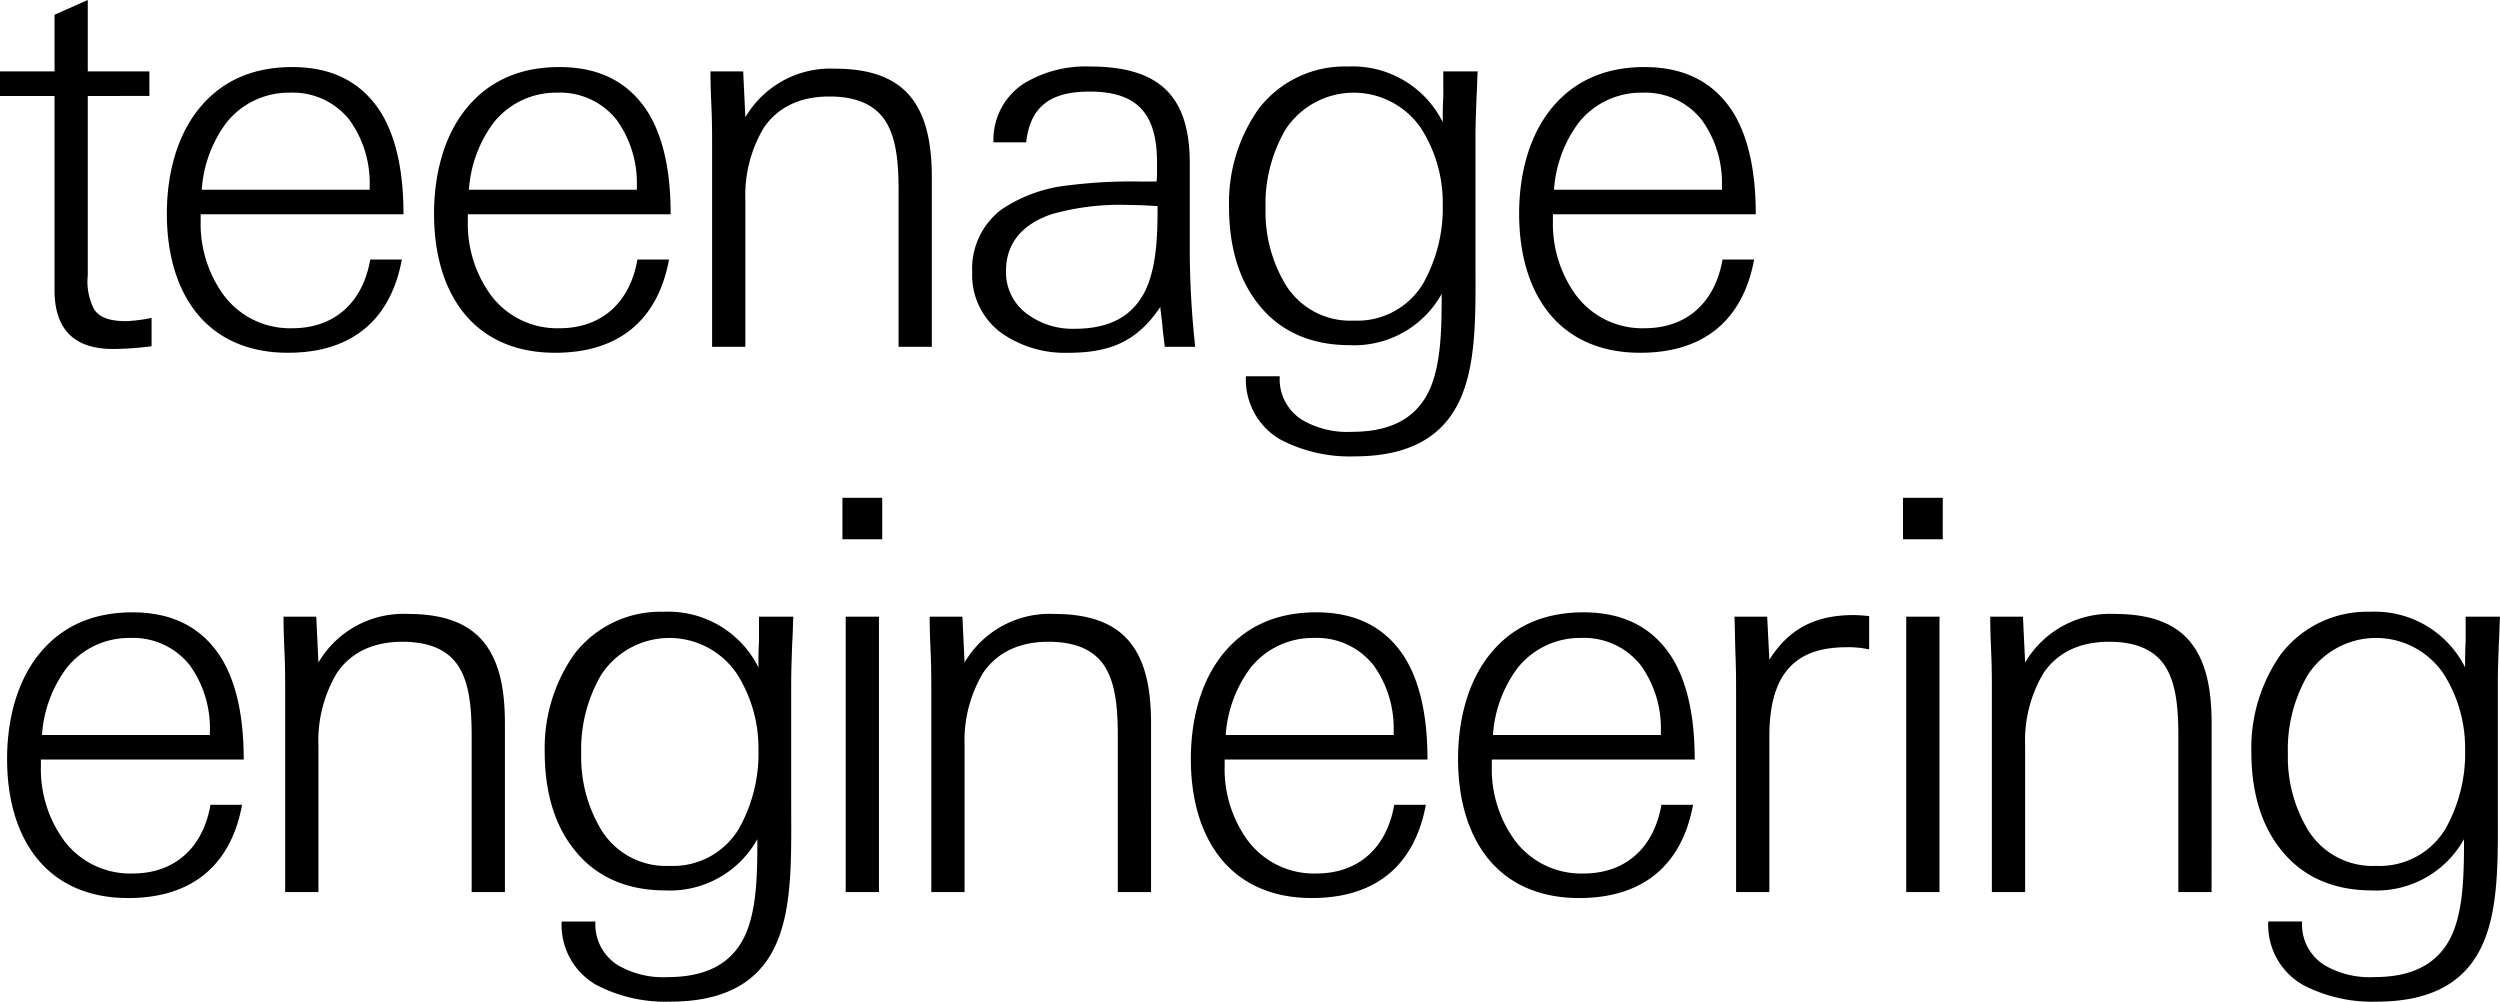
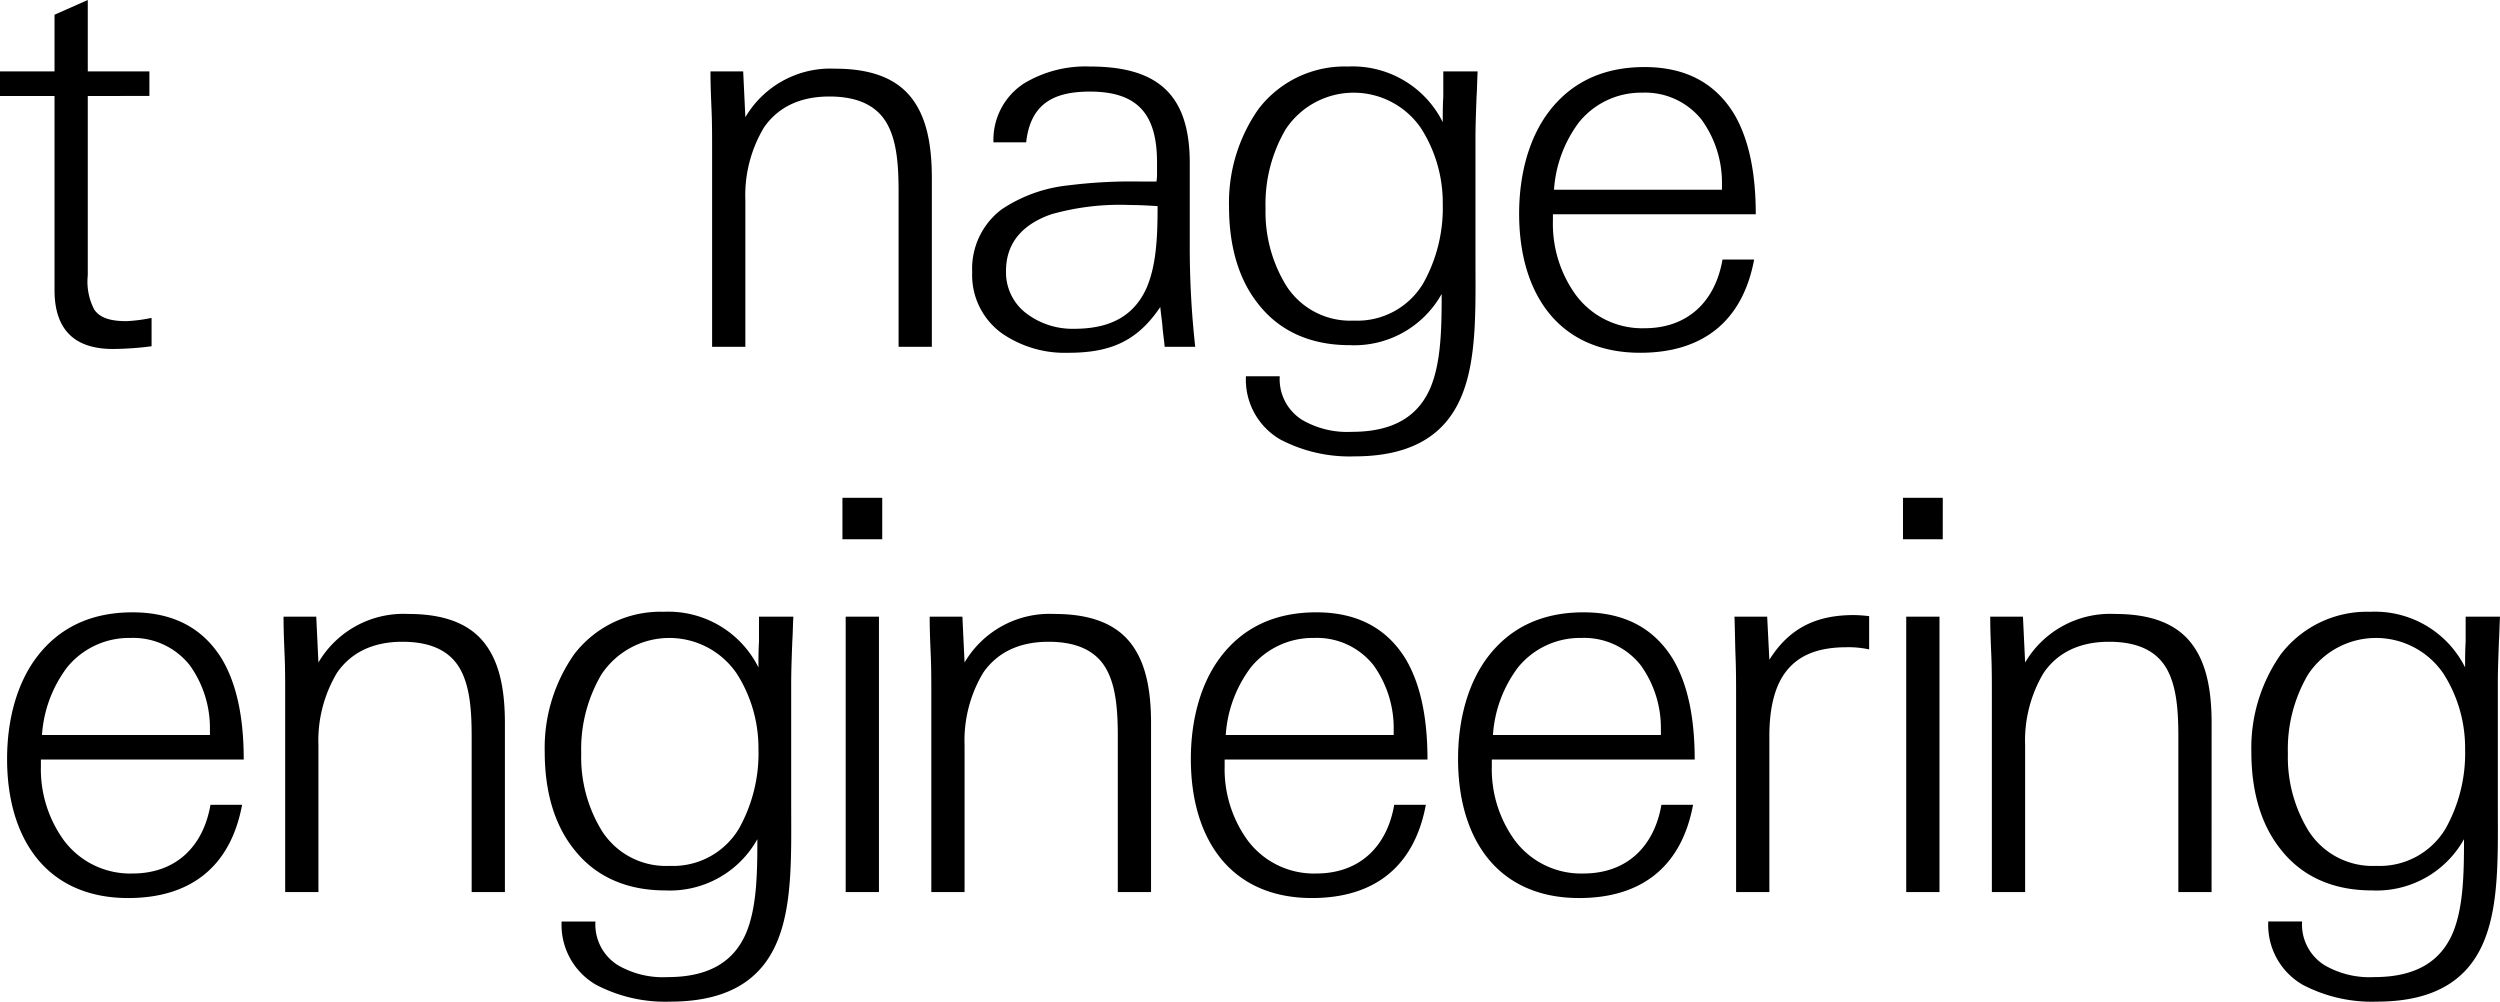
<svg xmlns="http://www.w3.org/2000/svg" width="275.094" height="110.219" viewBox="0 0 275.094 110.219">
  <defs>
    <clipPath id="a">
      <rect width="275.094" height="110.218" fill="none" />
    </clipPath>
  </defs>
  <g clip-path="url(#a)">
    <path d="M16.679,38.1a33.89,33.89,0,0,1-4.26.3C8.159,38.4,6,36.239,6,31.918V10.56H0V7.86H6V1.62L9.659,0V7.86h6.78v2.7H9.659V30.3a6.631,6.631,0,0,0,.72,3.779c.6.84,1.62,1.26,3.54,1.26a17.443,17.443,0,0,0,2.76-.359Z" />
-     <path d="M44.4,23.579H22.08v.72a13.331,13.331,0,0,0,2.52,8.159,9.1,9.1,0,0,0,7.559,3.66c4.8,0,7.8-3,8.58-7.559h3.48c-1.26,6.779-5.64,10.259-12.54,10.259-4.62,0-7.979-1.74-10.139-4.5s-3.18-6.54-3.18-10.8c0-4.32,1.08-8.4,3.36-11.339s5.64-4.8,10.439-4.8,7.86,1.979,9.78,5.039c1.86,3.061,2.46,7.08,2.46,11.16m-3.72-2.7v-.6a11.837,11.837,0,0,0-2.22-7.08,7.941,7.941,0,0,0-6.54-3A8.787,8.787,0,0,0,24.96,13.44a13.871,13.871,0,0,0-2.76,7.439Z" />
-     <path d="M73.8,23.579H51.48v.72A13.331,13.331,0,0,0,54,32.458a9.1,9.1,0,0,0,7.559,3.66c4.8,0,7.8-3,8.58-7.559h3.48c-1.26,6.779-5.64,10.259-12.54,10.259-4.62,0-7.979-1.74-10.139-4.5s-3.18-6.54-3.18-10.8c0-4.32,1.08-8.4,3.36-11.339s5.64-4.8,10.439-4.8,7.86,1.979,9.78,5.039c1.86,3.061,2.46,7.08,2.46,11.16m-3.72-2.7v-.6a11.836,11.836,0,0,0-2.22-7.08,7.941,7.941,0,0,0-6.54-3A8.787,8.787,0,0,0,54.36,13.44a13.871,13.871,0,0,0-2.76,7.439Z" />
    <path d="M102.538,38.158h-3.66v-17.1c0-2.819-.18-5.4-1.2-7.319s-3-3.12-6.42-3.12-5.76,1.32-7.2,3.42a14.517,14.517,0,0,0-2.041,7.979v16.14H78.359V16.439c0-1.44,0-2.88-.06-4.32-.06-1.38-.12-2.819-.12-4.26h3.6l.239,5.04a10.852,10.852,0,0,1,9.9-5.34c4.08,0,6.78,1.14,8.4,3.24s2.22,5.04,2.22,8.82Z" />
    <path d="M131.517,38.158h-3.36c-.06-.719-.18-1.439-.24-2.219-.06-.72-.18-1.441-.24-2.16-2.58,3.839-5.58,5.04-10.14,5.04a12.144,12.144,0,0,1-7.319-2.161,7.9,7.9,0,0,1-3.24-6.719,8.168,8.168,0,0,1,3.24-6.9,16.166,16.166,0,0,1,7.319-2.64,55.512,55.512,0,0,1,8.16-.42h1.56a6.515,6.515,0,0,0,.06-1.079V17.879c0-5.22-2.04-7.8-7.38-7.8-3.9,0-6.539,1.26-7.019,5.58h-3.6a7.394,7.394,0,0,1,3.361-6.479,13.1,13.1,0,0,1,7.259-1.86c7.5,0,10.98,3.12,10.98,10.62v9a100.389,100.389,0,0,0,.6,11.219m-4.14-15.479c-1.02-.06-1.98-.12-3-.12a27.589,27.589,0,0,0-8.7,1.02c-2.759.96-4.979,2.82-4.979,6.24a5.665,5.665,0,0,0,2.34,4.74,8.394,8.394,0,0,0,5.159,1.62c4.32,0,6.6-1.681,7.86-4.261,1.2-2.579,1.32-5.879,1.32-9.239" />
    <path d="M158.817,7.86h3.78c-.06,1.019-.06,1.98-.12,2.76-.061,1.679-.12,3.179-.12,4.62V28.379c0,5.28.18,10.74-1.38,14.82-1.561,4.139-4.981,7.019-11.94,7.019a16.391,16.391,0,0,1-8.16-1.86A7.6,7.6,0,0,1,137.1,41.4h3.72a5.281,5.281,0,0,0,2.46,4.8,9.834,9.834,0,0,0,5.458,1.319c4.861,0,7.381-1.92,8.641-4.8,1.2-2.819,1.26-6.6,1.26-10.379a11.013,11.013,0,0,1-10.14,5.64c-4.559,0-7.86-1.74-10.019-4.5-2.221-2.76-3.241-6.479-3.241-10.739A17.928,17.928,0,0,1,138.478,12a11.931,11.931,0,0,1,9.839-4.68,11.081,11.081,0,0,1,10.44,6.12c0-.9,0-1.86.06-2.82Zm-.06,14.579a15.172,15.172,0,0,0-2.4-8.339,8.969,8.969,0,0,0-14.879.119,16.214,16.214,0,0,0-2.22,8.7,15.489,15.489,0,0,0,2.279,8.52,8.358,8.358,0,0,0,7.44,3.84,8.45,8.45,0,0,0,7.62-4.08,16.952,16.952,0,0,0,2.16-8.76" />
    <path d="M193.2,23.579h-22.32v.72a13.325,13.325,0,0,0,2.521,8.159,9.1,9.1,0,0,0,7.559,3.66c4.8,0,7.8-3,8.581-7.559h3.479c-1.261,6.779-5.64,10.259-12.54,10.259-4.619,0-7.979-1.74-10.139-4.5s-3.18-6.54-3.18-10.8c0-4.32,1.08-8.4,3.36-11.339s5.64-4.8,10.439-4.8,7.86,1.979,9.78,5.039c1.86,3.061,2.46,7.08,2.46,11.16m-3.72-2.7v-.6a11.83,11.83,0,0,0-2.22-7.08,7.941,7.941,0,0,0-6.54-3,8.787,8.787,0,0,0-6.959,3.241A13.863,13.863,0,0,0,171,20.879Z" />
    <path d="M26.819,83.579H4.5v.72a13.331,13.331,0,0,0,2.52,8.159,9.1,9.1,0,0,0,7.559,3.66c4.8,0,7.8-3,8.58-7.559h3.48C25.379,95.338,21,98.818,14.1,98.818c-4.62,0-7.979-1.74-10.139-4.5S.78,87.778.78,83.519c0-4.32,1.08-8.4,3.36-11.339s5.64-4.8,10.439-4.8,7.86,1.979,9.78,5.039c1.86,3.061,2.46,7.08,2.46,11.16m-3.72-2.7v-.6a11.837,11.837,0,0,0-2.22-7.08,7.941,7.941,0,0,0-6.54-3A8.787,8.787,0,0,0,7.38,73.44a13.871,13.871,0,0,0-2.76,7.439Z" />
    <path d="M55.559,98.158H51.9v-17.1c0-2.819-.18-5.4-1.2-7.319s-3-3.12-6.42-3.12-5.76,1.32-7.2,3.42a14.517,14.517,0,0,0-2.041,7.979v16.14H31.38V76.439c0-1.44,0-2.88-.06-4.32-.06-1.38-.12-2.819-.12-4.26h3.6l.239,5.04a10.852,10.852,0,0,1,9.9-5.34c4.08,0,6.78,1.14,8.4,3.24s2.22,5.04,2.22,8.82Z" />
    <path d="M83.517,67.86H87.3c-.06,1.019-.06,1.98-.12,2.76-.059,1.679-.12,3.179-.12,4.62V88.379c0,5.28.18,10.74-1.38,14.82-1.559,4.139-4.98,7.019-11.939,7.019a16.386,16.386,0,0,1-8.16-1.86A7.6,7.6,0,0,1,61.8,101.4h3.72a5.281,5.281,0,0,0,2.461,4.8,9.835,9.835,0,0,0,5.459,1.319c4.86,0,7.379-1.92,8.639-4.8,1.2-2.819,1.26-6.6,1.26-10.379A11.01,11.01,0,0,1,73.2,97.979c-4.56,0-7.859-1.74-10.02-4.5-2.22-2.76-3.24-6.479-3.24-10.739A17.928,17.928,0,0,1,63.178,72a11.935,11.935,0,0,1,9.84-4.68,11.08,11.08,0,0,1,10.439,6.12c0-.9,0-1.86.06-2.82Zm-.06,14.579a15.18,15.18,0,0,0-2.4-8.339,8.97,8.97,0,0,0-14.88.119,16.214,16.214,0,0,0-2.22,8.7,15.481,15.481,0,0,0,2.28,8.52,8.356,8.356,0,0,0,7.44,3.84A8.449,8.449,0,0,0,81.3,91.2a16.952,16.952,0,0,0,2.16-8.76" />
    <path d="M97.079,59.34H92.7V54.78h4.38Zm-.361,38.818h-3.66v-30.3h3.66Z" />
    <path d="M126.658,98.158H123v-17.1c0-2.819-.18-5.4-1.2-7.319s-3-3.12-6.42-3.12-5.76,1.32-7.2,3.42a14.517,14.517,0,0,0-2.041,7.979v16.14h-3.659V76.439c0-1.44,0-2.88-.06-4.32-.06-1.38-.12-2.819-.12-4.26h3.6l.239,5.04a10.852,10.852,0,0,1,9.9-5.34c4.08,0,6.78,1.14,8.4,3.24s2.22,5.04,2.22,8.82Z" />
    <path d="M157.077,83.579H134.758v.72a13.331,13.331,0,0,0,2.52,8.159,9.1,9.1,0,0,0,7.559,3.66c4.8,0,7.8-3,8.58-7.559h3.48c-1.26,6.779-5.641,10.259-12.539,10.259-4.621,0-7.98-1.74-10.14-4.5s-3.18-6.54-3.18-10.8c0-4.32,1.08-8.4,3.36-11.339s5.64-4.8,10.439-4.8,7.86,1.979,9.78,5.039c1.86,3.061,2.46,7.08,2.46,11.16m-3.72-2.7v-.6a11.837,11.837,0,0,0-2.22-7.08,7.94,7.94,0,0,0-6.54-3,8.787,8.787,0,0,0-6.959,3.241,13.871,13.871,0,0,0-2.76,7.439Z" />
    <path d="M186.476,83.579h-22.32v.72a13.325,13.325,0,0,0,2.521,8.159,9.1,9.1,0,0,0,7.559,3.66c4.8,0,7.8-3,8.581-7.559H186.3c-1.261,6.779-5.64,10.259-12.54,10.259-4.619,0-7.979-1.74-10.139-4.5s-3.18-6.54-3.18-10.8c0-4.32,1.08-8.4,3.36-11.339s5.64-4.8,10.439-4.8,7.86,1.979,9.78,5.039c1.86,3.061,2.46,7.08,2.46,11.16m-3.72-2.7v-.6a11.83,11.83,0,0,0-2.22-7.08,7.941,7.941,0,0,0-6.54-3,8.787,8.787,0,0,0-6.959,3.241,13.863,13.863,0,0,0-2.76,7.439Z" />
    <path d="M205.676,71.459a10.705,10.705,0,0,0-2.46-.239c-3.3,0-5.34.96-6.66,2.639s-1.86,4.2-1.86,7.14V98.158h-3.66V76.739c0-1.5,0-2.94-.059-4.44s-.061-2.94-.121-4.44h3.6l.24,4.741c2.22-3.54,5.22-4.92,9.3-4.92a15.569,15.569,0,0,1,1.68.12Z" />
    <path d="M213.776,59.34H209.4V54.78h4.379Zm-.359,38.818h-3.66v-30.3h3.66Z" />
    <path d="M243.356,98.158H239.7v-17.1c0-2.819-.18-5.4-1.2-7.319s-3-3.12-6.42-3.12-5.76,1.32-7.2,3.42a14.516,14.516,0,0,0-2.04,7.979v16.14h-3.66V76.439c0-1.44,0-2.88-.06-4.32-.06-1.38-.119-2.819-.119-4.26h3.6l.24,5.04a10.851,10.851,0,0,1,9.9-5.34c4.079,0,6.78,1.14,8.4,3.24s2.221,5.04,2.221,8.82Z" />
    <path d="M271.314,67.86h3.78c-.061,1.019-.061,1.98-.12,2.76-.06,1.679-.12,3.179-.12,4.62V88.379c0,5.28.179,10.74-1.38,14.82-1.56,4.139-4.98,7.019-11.94,7.019a16.38,16.38,0,0,1-8.159-1.86,7.6,7.6,0,0,1-3.78-6.959h3.72a5.281,5.281,0,0,0,2.46,4.8,9.839,9.839,0,0,0,5.459,1.319c4.86,0,7.379-1.92,8.639-4.8,1.2-2.819,1.261-6.6,1.261-10.379a11.012,11.012,0,0,1-10.14,5.64c-4.56,0-7.859-1.74-10.019-4.5-2.221-2.76-3.241-6.479-3.241-10.739A17.929,17.929,0,0,1,250.975,72a11.932,11.932,0,0,1,9.84-4.68,11.081,11.081,0,0,1,10.439,6.12c0-.9,0-1.86.06-2.82Zm-.06,14.579a15.173,15.173,0,0,0-2.4-8.339,8.969,8.969,0,0,0-14.879.119,16.2,16.2,0,0,0-2.221,8.7,15.489,15.489,0,0,0,2.28,8.52,8.357,8.357,0,0,0,7.441,3.84,8.449,8.449,0,0,0,7.619-4.08,16.952,16.952,0,0,0,2.16-8.76" />
  </g>
</svg>